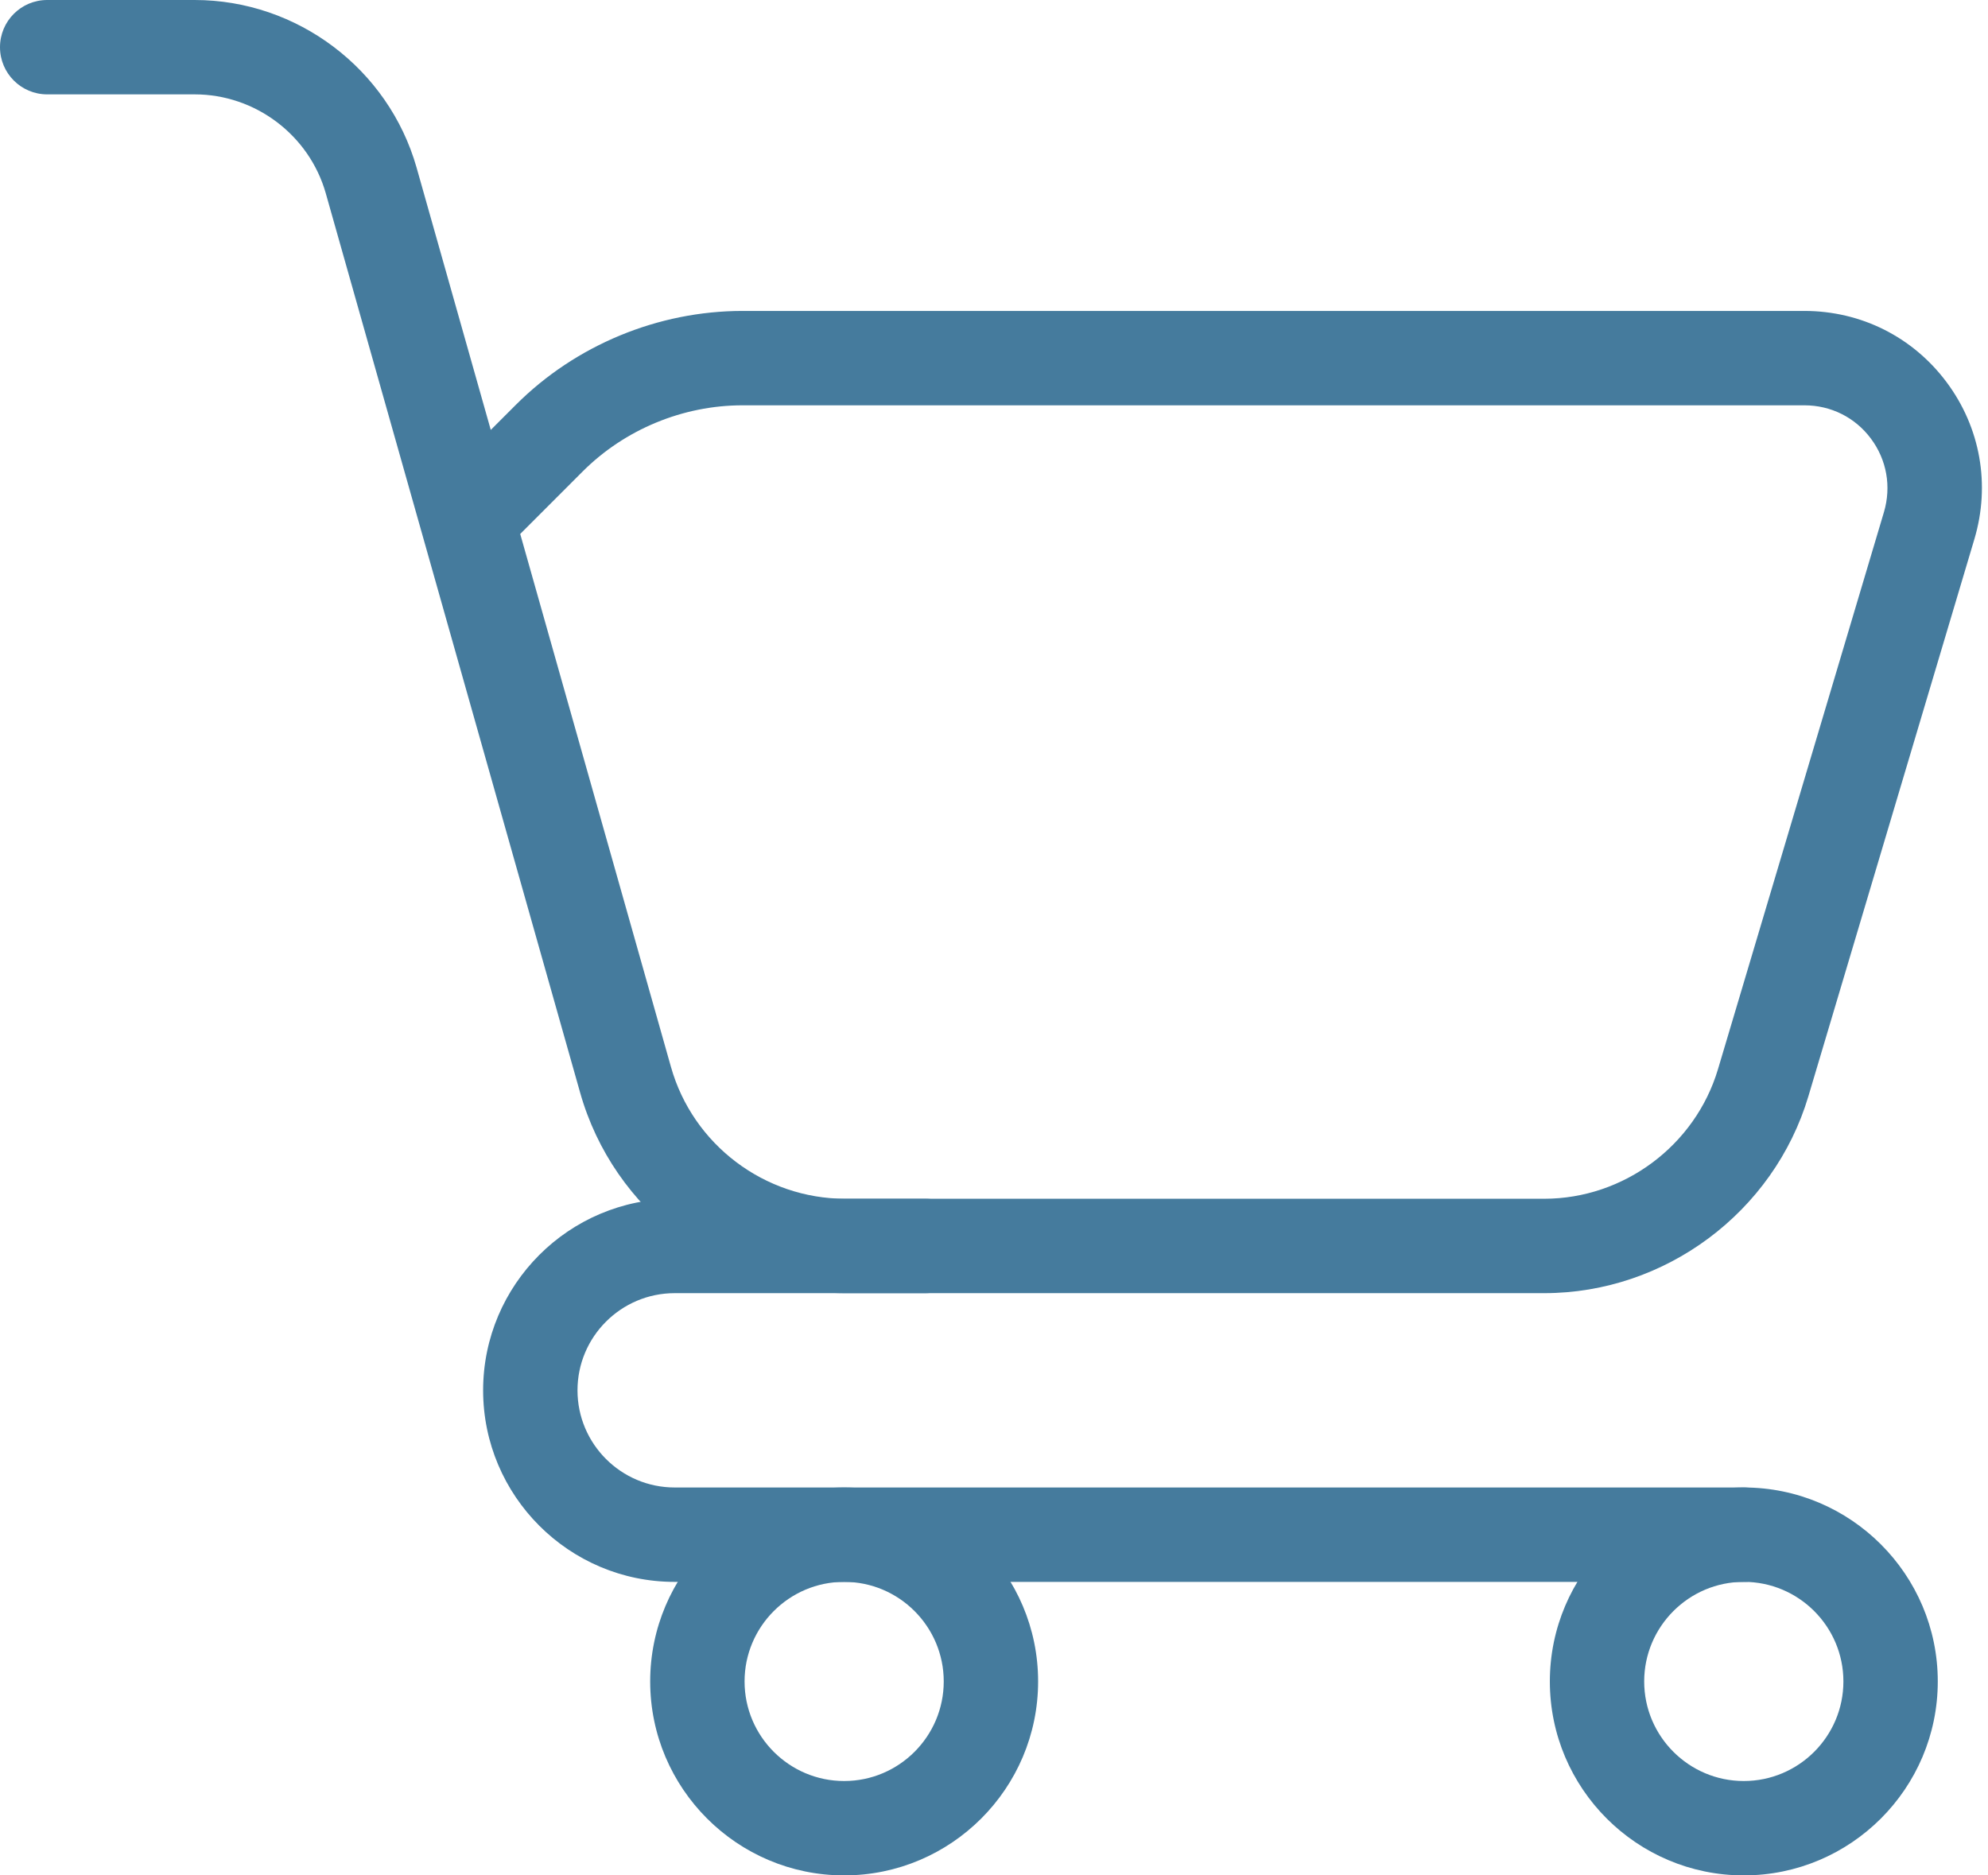
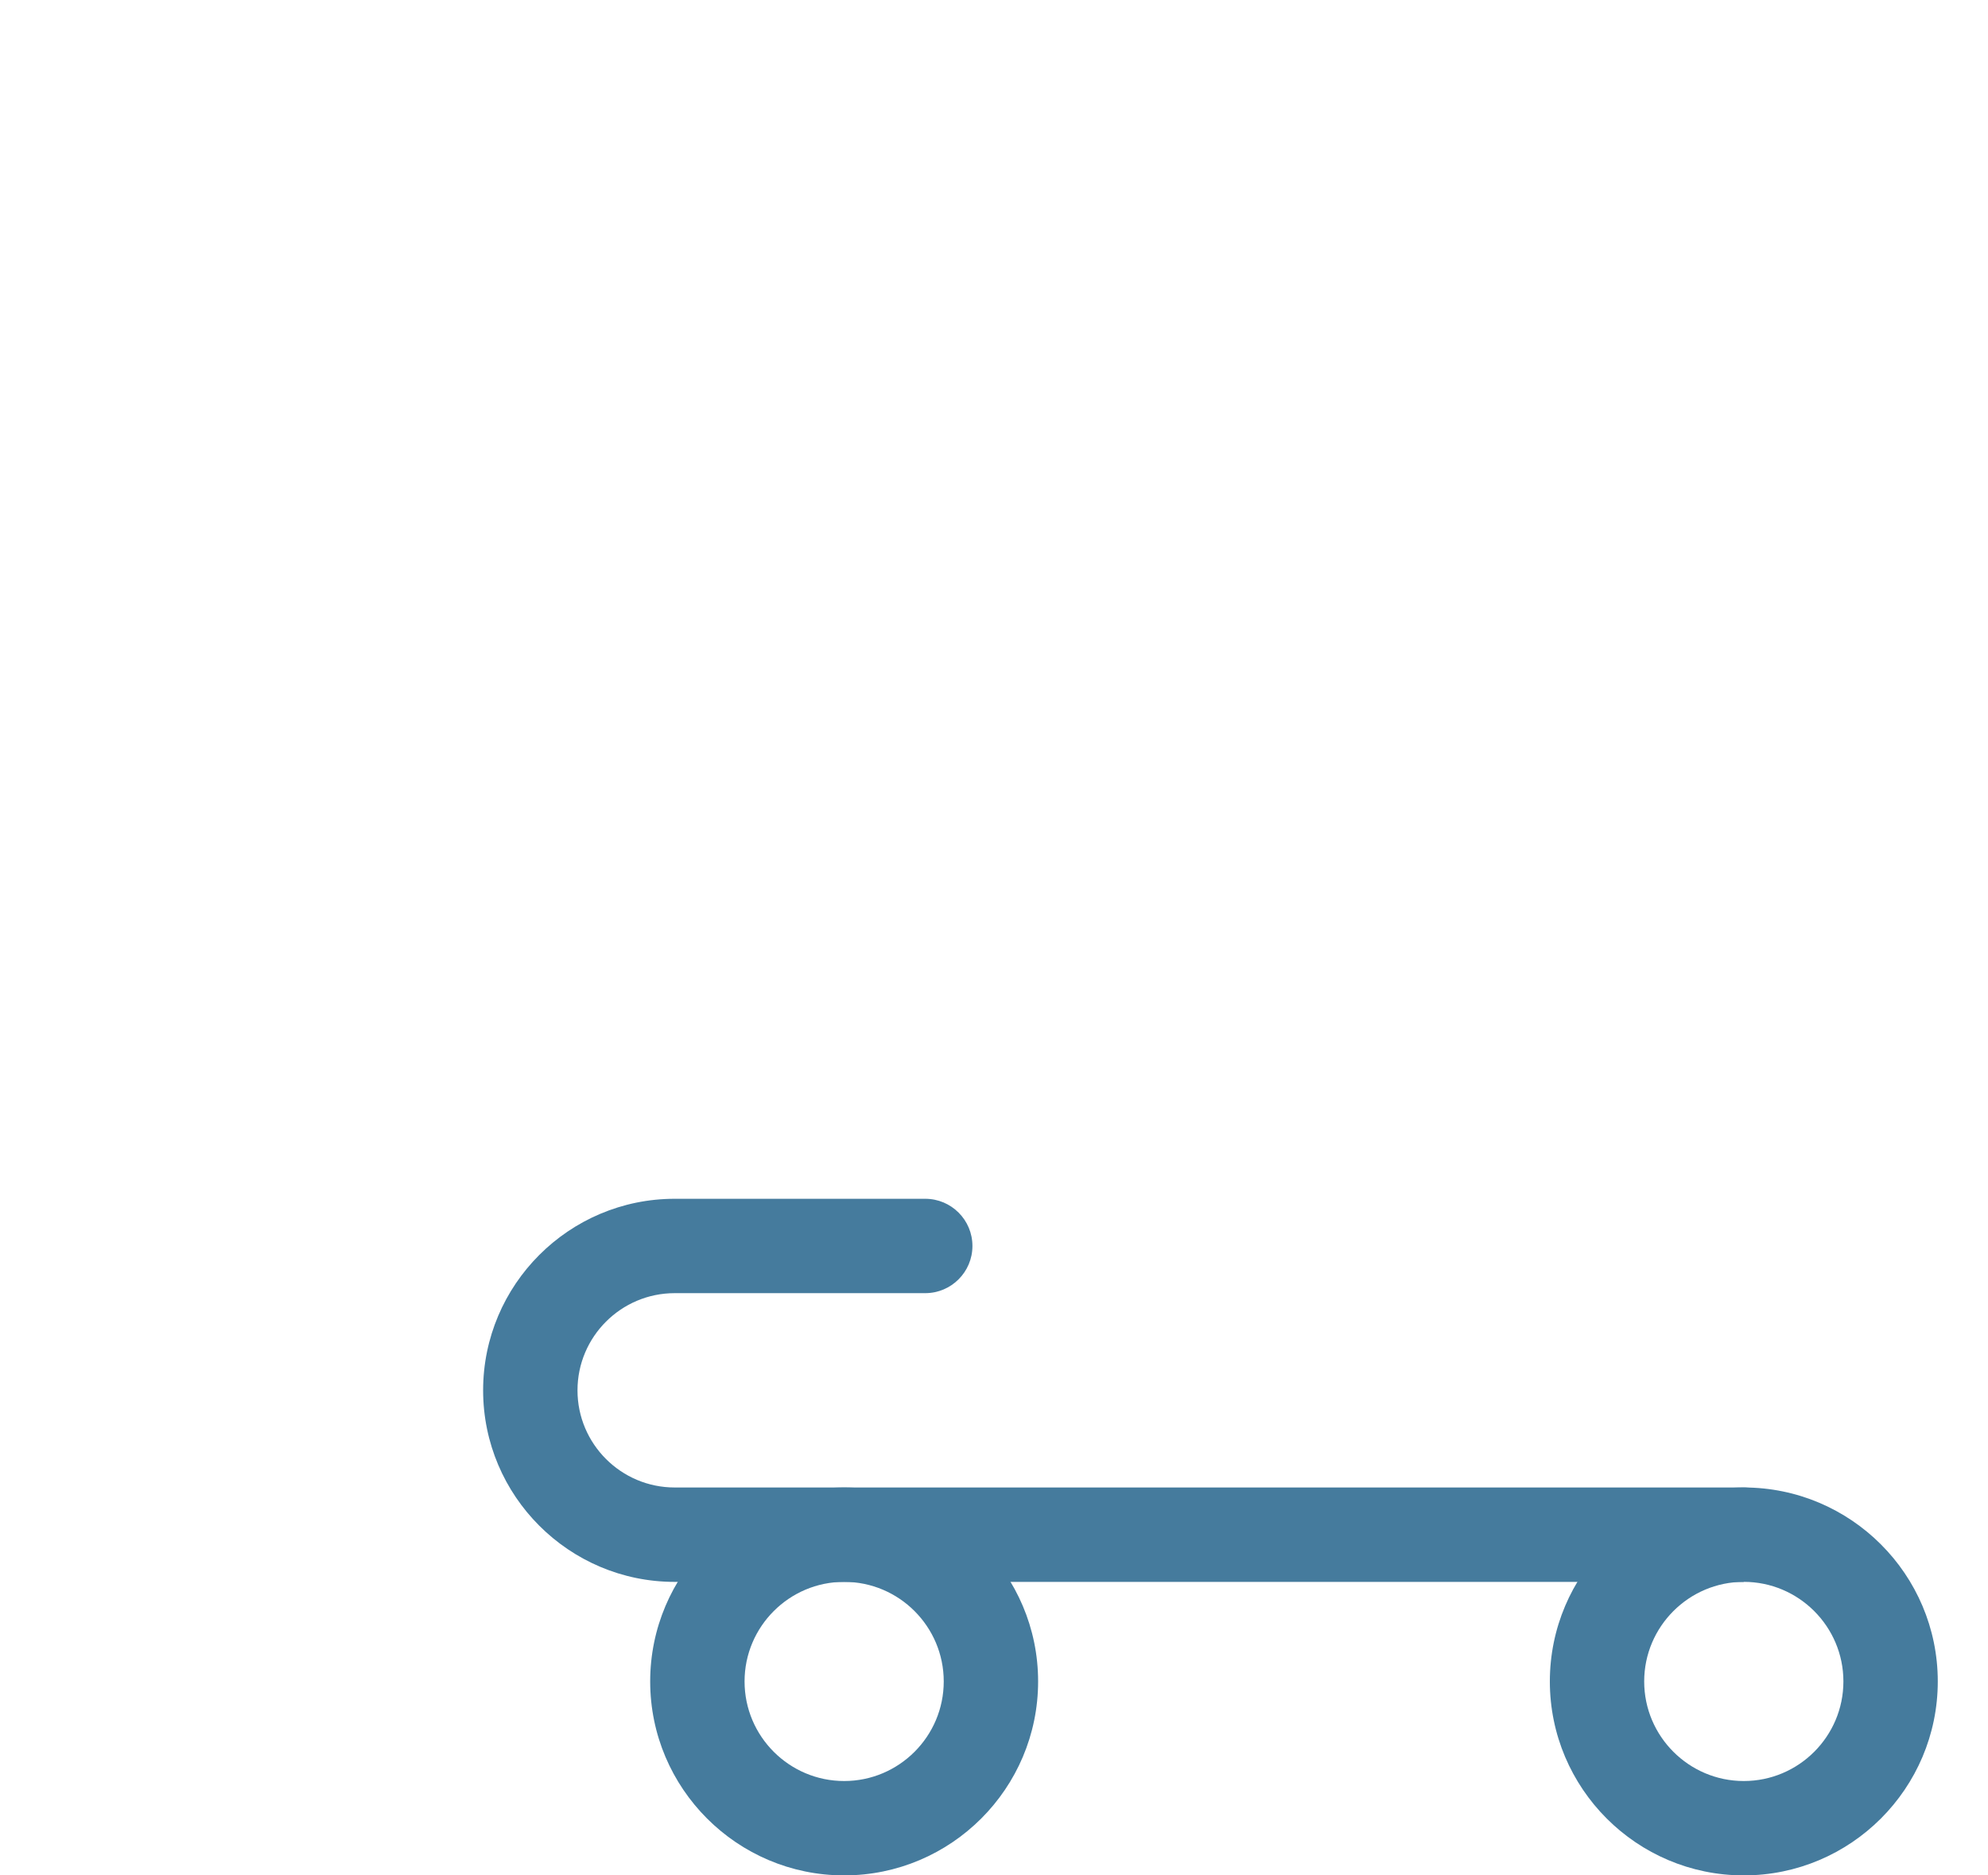
<svg xmlns="http://www.w3.org/2000/svg" width="53" height="50" viewBox="0 0 53 50" fill="none">
  <g id="icon-cart">
-     <path id="Vector" d="M41.17 34.477H22.534C19.259 34.477 16.353 32.276 15.465 29.126L8.684 5.149C8.242 3.6 6.805 2.516 5.191 2.516H1.258C0.563 2.516 0 1.953 0 1.258C0 0.563 0.563 0 1.258 0H5.191C7.923 0 10.354 1.835 11.104 4.461L13.084 11.462L13.755 10.791C15.344 9.202 17.545 8.29 19.794 8.29H48.106C49.613 8.29 50.994 8.982 51.895 10.188C52.797 11.396 53.068 12.921 52.638 14.37L48.211 29.229C47.288 32.319 44.394 34.477 41.17 34.477ZM13.869 14.236L17.887 28.443C18.47 30.515 20.381 31.96 22.534 31.96H41.17C43.29 31.96 45.193 30.541 45.8 28.51L50.226 13.653C50.427 12.974 50.301 12.259 49.878 11.693C49.458 11.129 48.812 10.806 48.106 10.806H19.794C18.207 10.806 16.655 11.449 15.534 12.57L13.869 14.236Z" fill="#457B9D" />
-     <path id="Vector_2" d="M46.489 42.175H17.987C15.171 42.175 12.88 39.883 12.88 37.068C12.88 34.252 15.171 31.961 17.987 31.961H24.667C25.361 31.961 25.925 32.524 25.925 33.219C25.925 33.913 25.361 34.477 24.667 34.477H17.987C16.558 34.477 15.396 35.639 15.396 37.068C15.396 38.496 16.558 39.658 17.987 39.658H46.489C47.184 39.658 47.748 40.222 47.748 40.916C47.748 41.611 47.184 42.175 46.489 42.175Z" fill="#457B9D" />
+     <path id="Vector_2" d="M46.489 42.175H17.987C15.171 42.175 12.88 39.883 12.88 37.068C12.88 34.252 15.171 31.961 17.987 31.961H24.667C25.361 31.961 25.925 32.524 25.925 33.219C25.925 33.913 25.361 34.477 24.667 34.477H17.987C16.558 34.477 15.396 35.639 15.396 37.068C15.396 38.496 16.558 39.658 17.987 39.658H46.489C47.184 39.658 47.748 40.222 47.748 40.916Z" fill="#457B9D" />
    <path id="Vector_3" d="M46.489 50C43.638 50 41.319 47.681 41.319 44.829C41.319 41.978 43.638 39.658 46.489 39.658C49.341 39.658 51.661 41.978 51.661 44.829C51.661 47.681 49.341 50 46.489 50ZM46.489 42.174C45.026 42.174 43.834 43.366 43.834 44.829C43.834 46.293 45.026 47.484 46.489 47.484C47.954 47.484 49.145 46.293 49.145 44.829C49.145 43.366 47.954 42.174 46.489 42.174Z" fill="#457B9D" />
    <path id="Vector_4" d="M22.505 50C19.654 50 17.334 47.681 17.334 44.829C17.334 41.978 19.654 39.658 22.505 39.658C25.356 39.658 27.676 41.978 27.676 44.829C27.676 47.681 25.356 50 22.505 50ZM22.505 42.174C21.041 42.174 19.85 43.366 19.85 44.829C19.85 46.293 21.041 47.484 22.505 47.484C23.969 47.484 25.16 46.293 25.16 44.829C25.16 43.366 23.969 42.174 22.505 42.174Z" fill="#457B9D" />
  </g>
</svg>